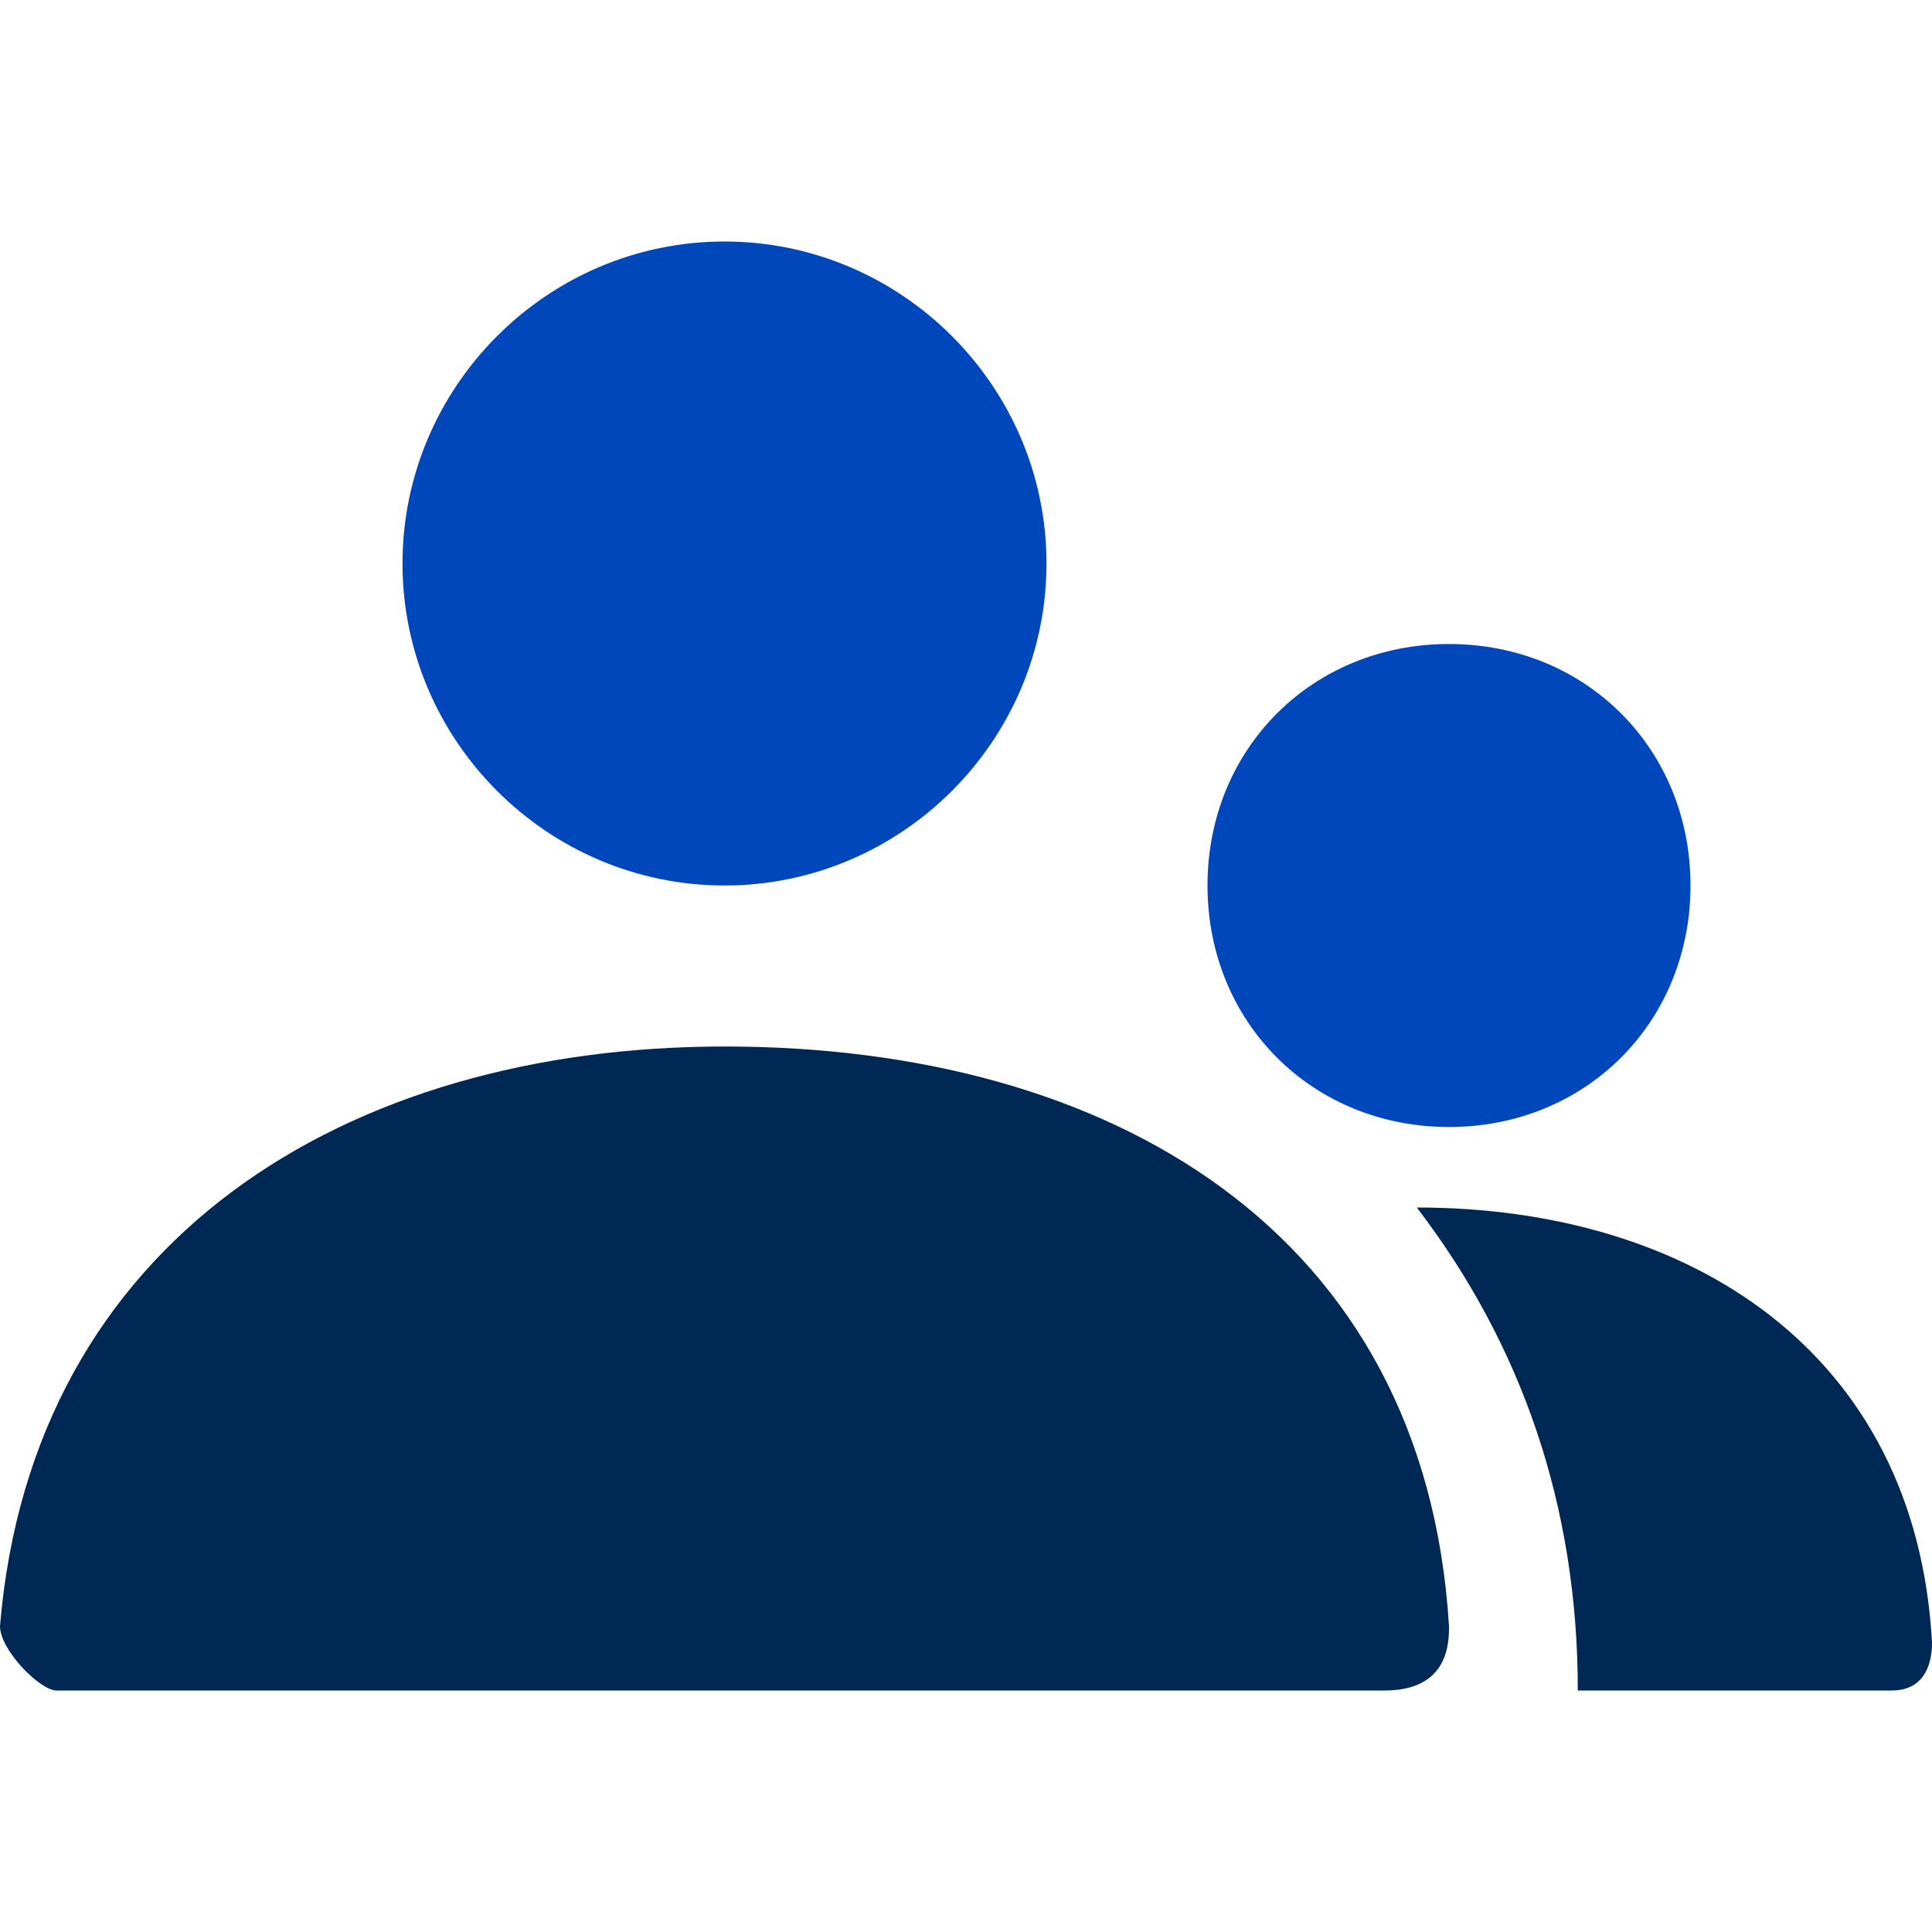
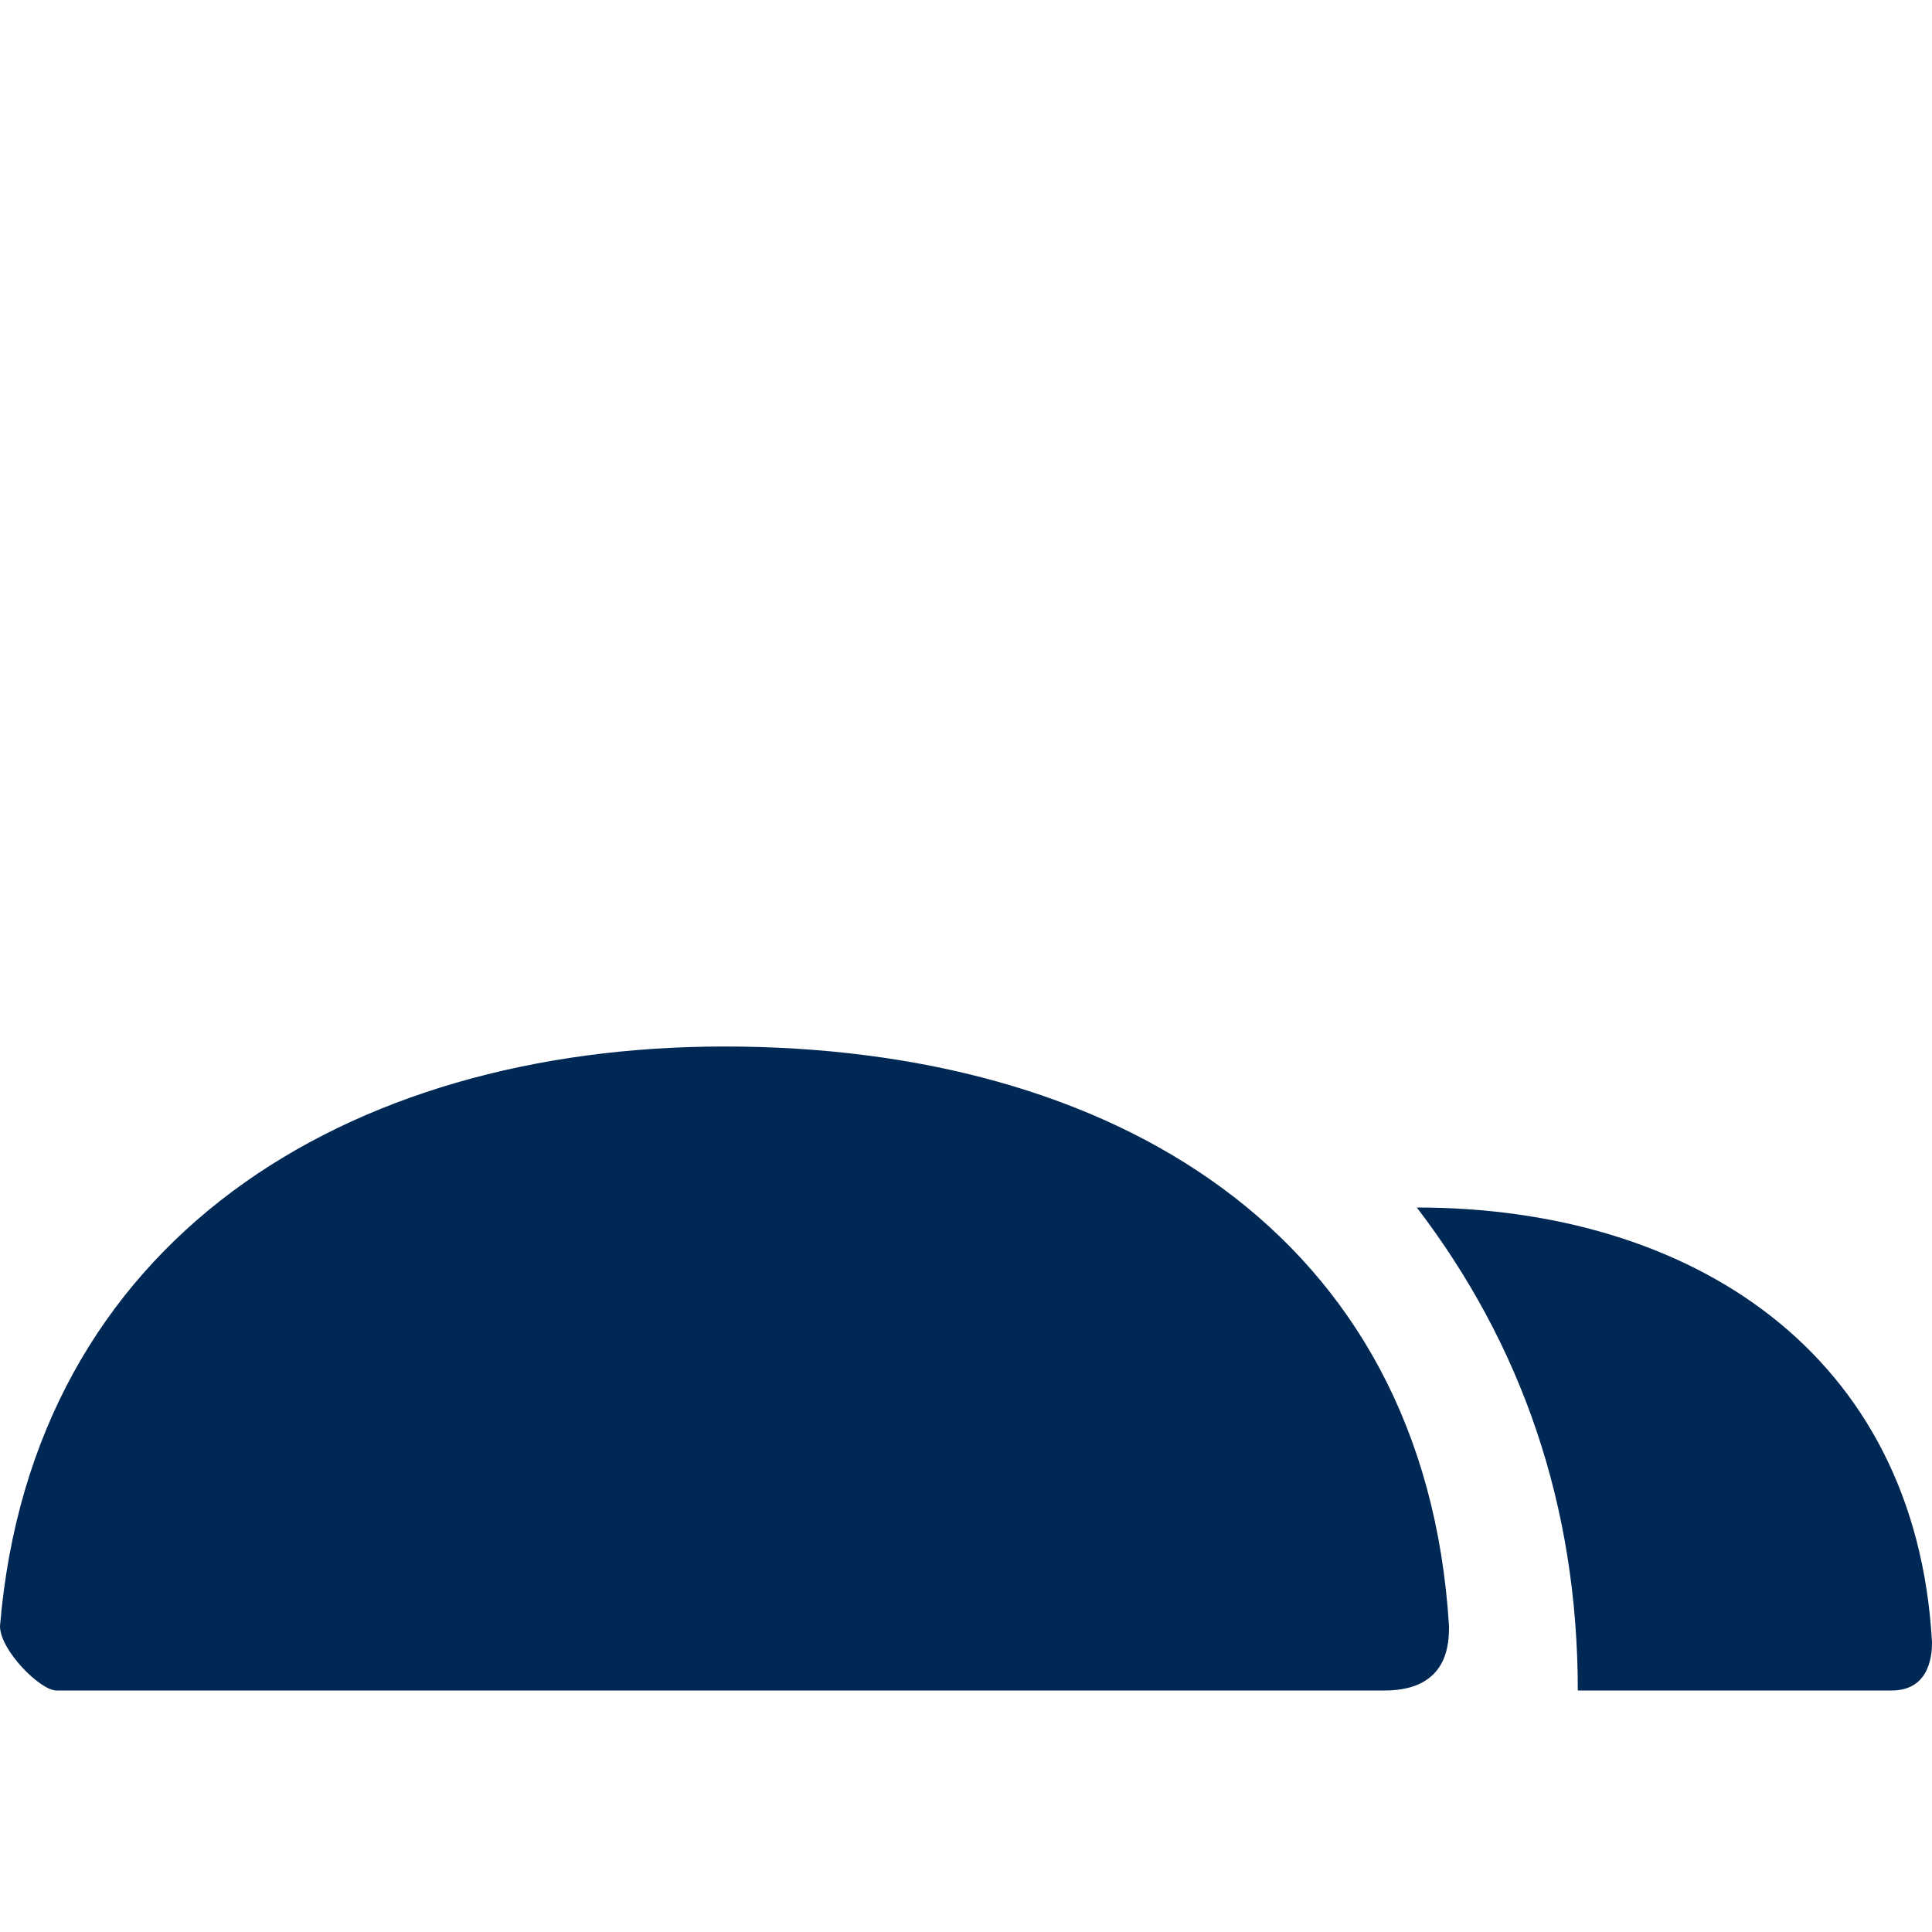
<svg xmlns="http://www.w3.org/2000/svg" enable-background="new 0 0 24 24" viewBox="0 0 24 24">
  <g transform="translate(35 94)">
-     <path d="m-35-94h24v24h-24z" fill="none" />
-     <path d="m-17-80c-1.7 0-3-1.3-3-3s1.3-3 3-3 3 1.3 3 3-1.3 3-3 3zm-9-3c-2.2 0-4-1.8-4-4s1.8-4 4-4 4 1.8 4 4-1.8 4-4 4z" fill="#0047bb" />
    <path d="m-17.4-79c3.4 0 6.2 1.8 6.4 5.4 0 .1 0 .6-.5.6h-3.9c0-2.3-.7-4.3-2-6zm-17.6 5.2c.4-4.8 4.3-7.2 9-7.2 4.8 0 8.7 2.3 9 7.2 0 .2 0 .8-.8.8-3.7 0-9.2 0-16.5 0-.2 0-.7-.5-.7-.8z" fill="#002855" />
  </g>
</svg>